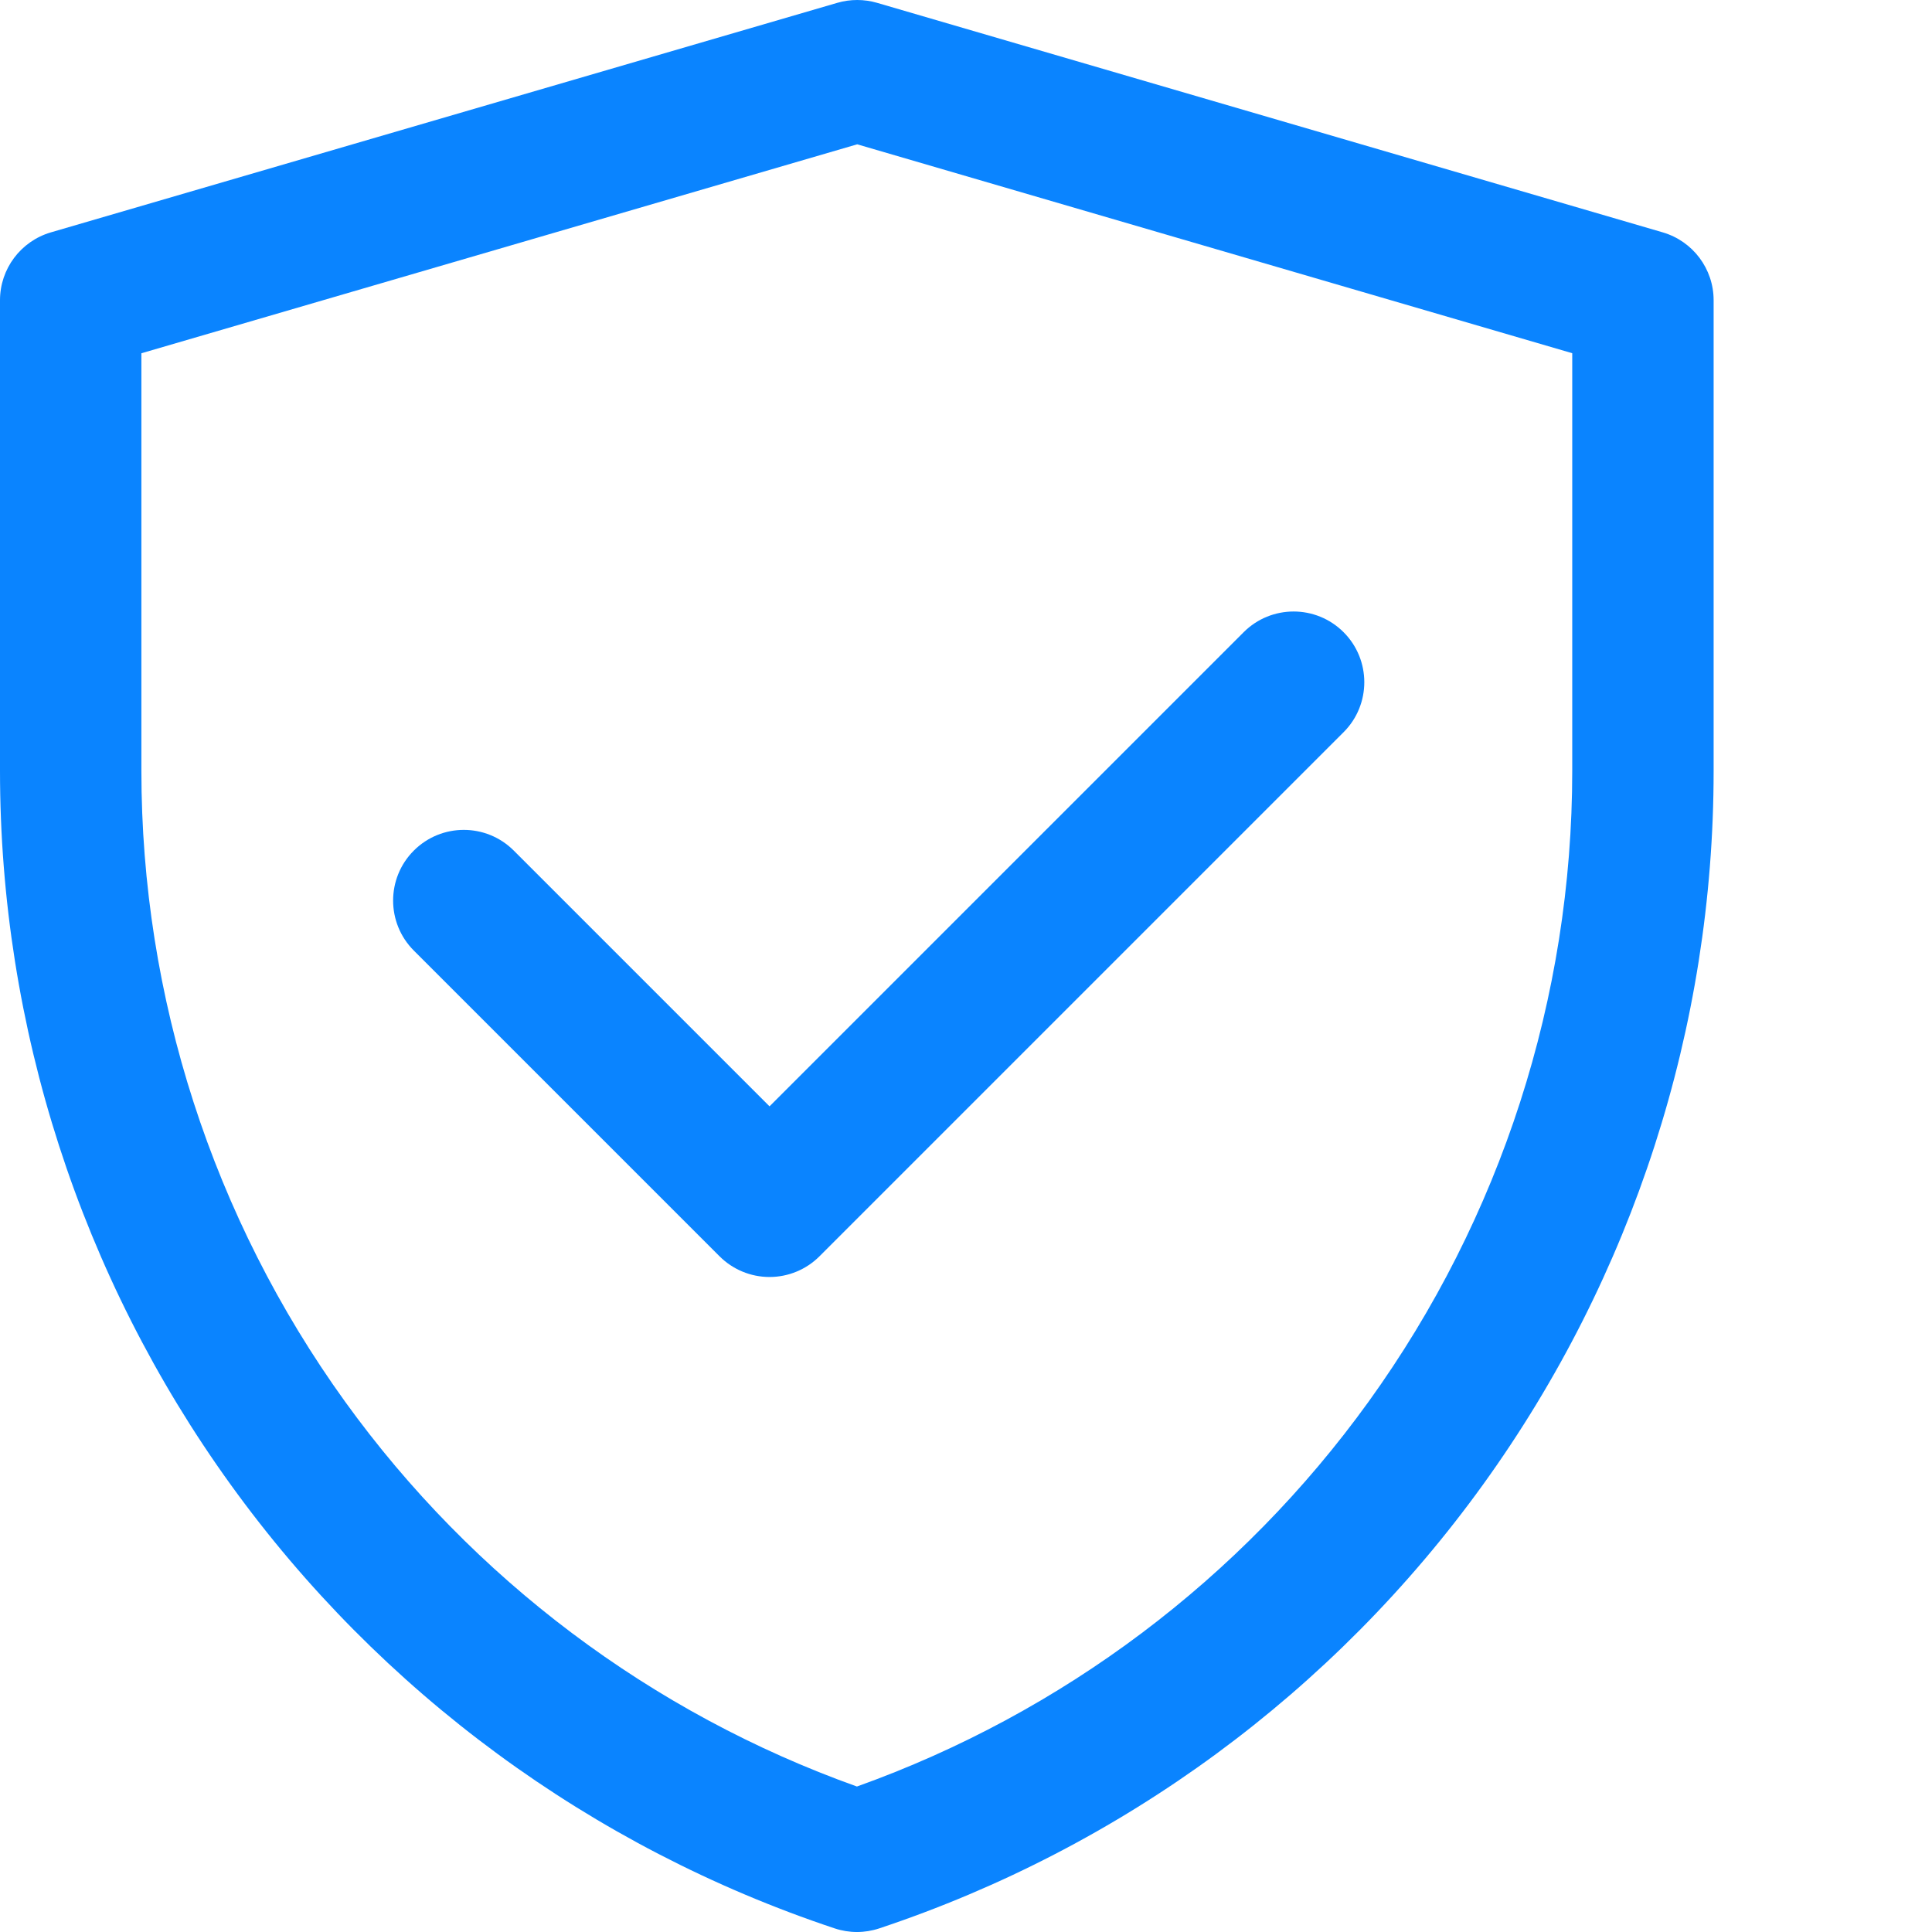
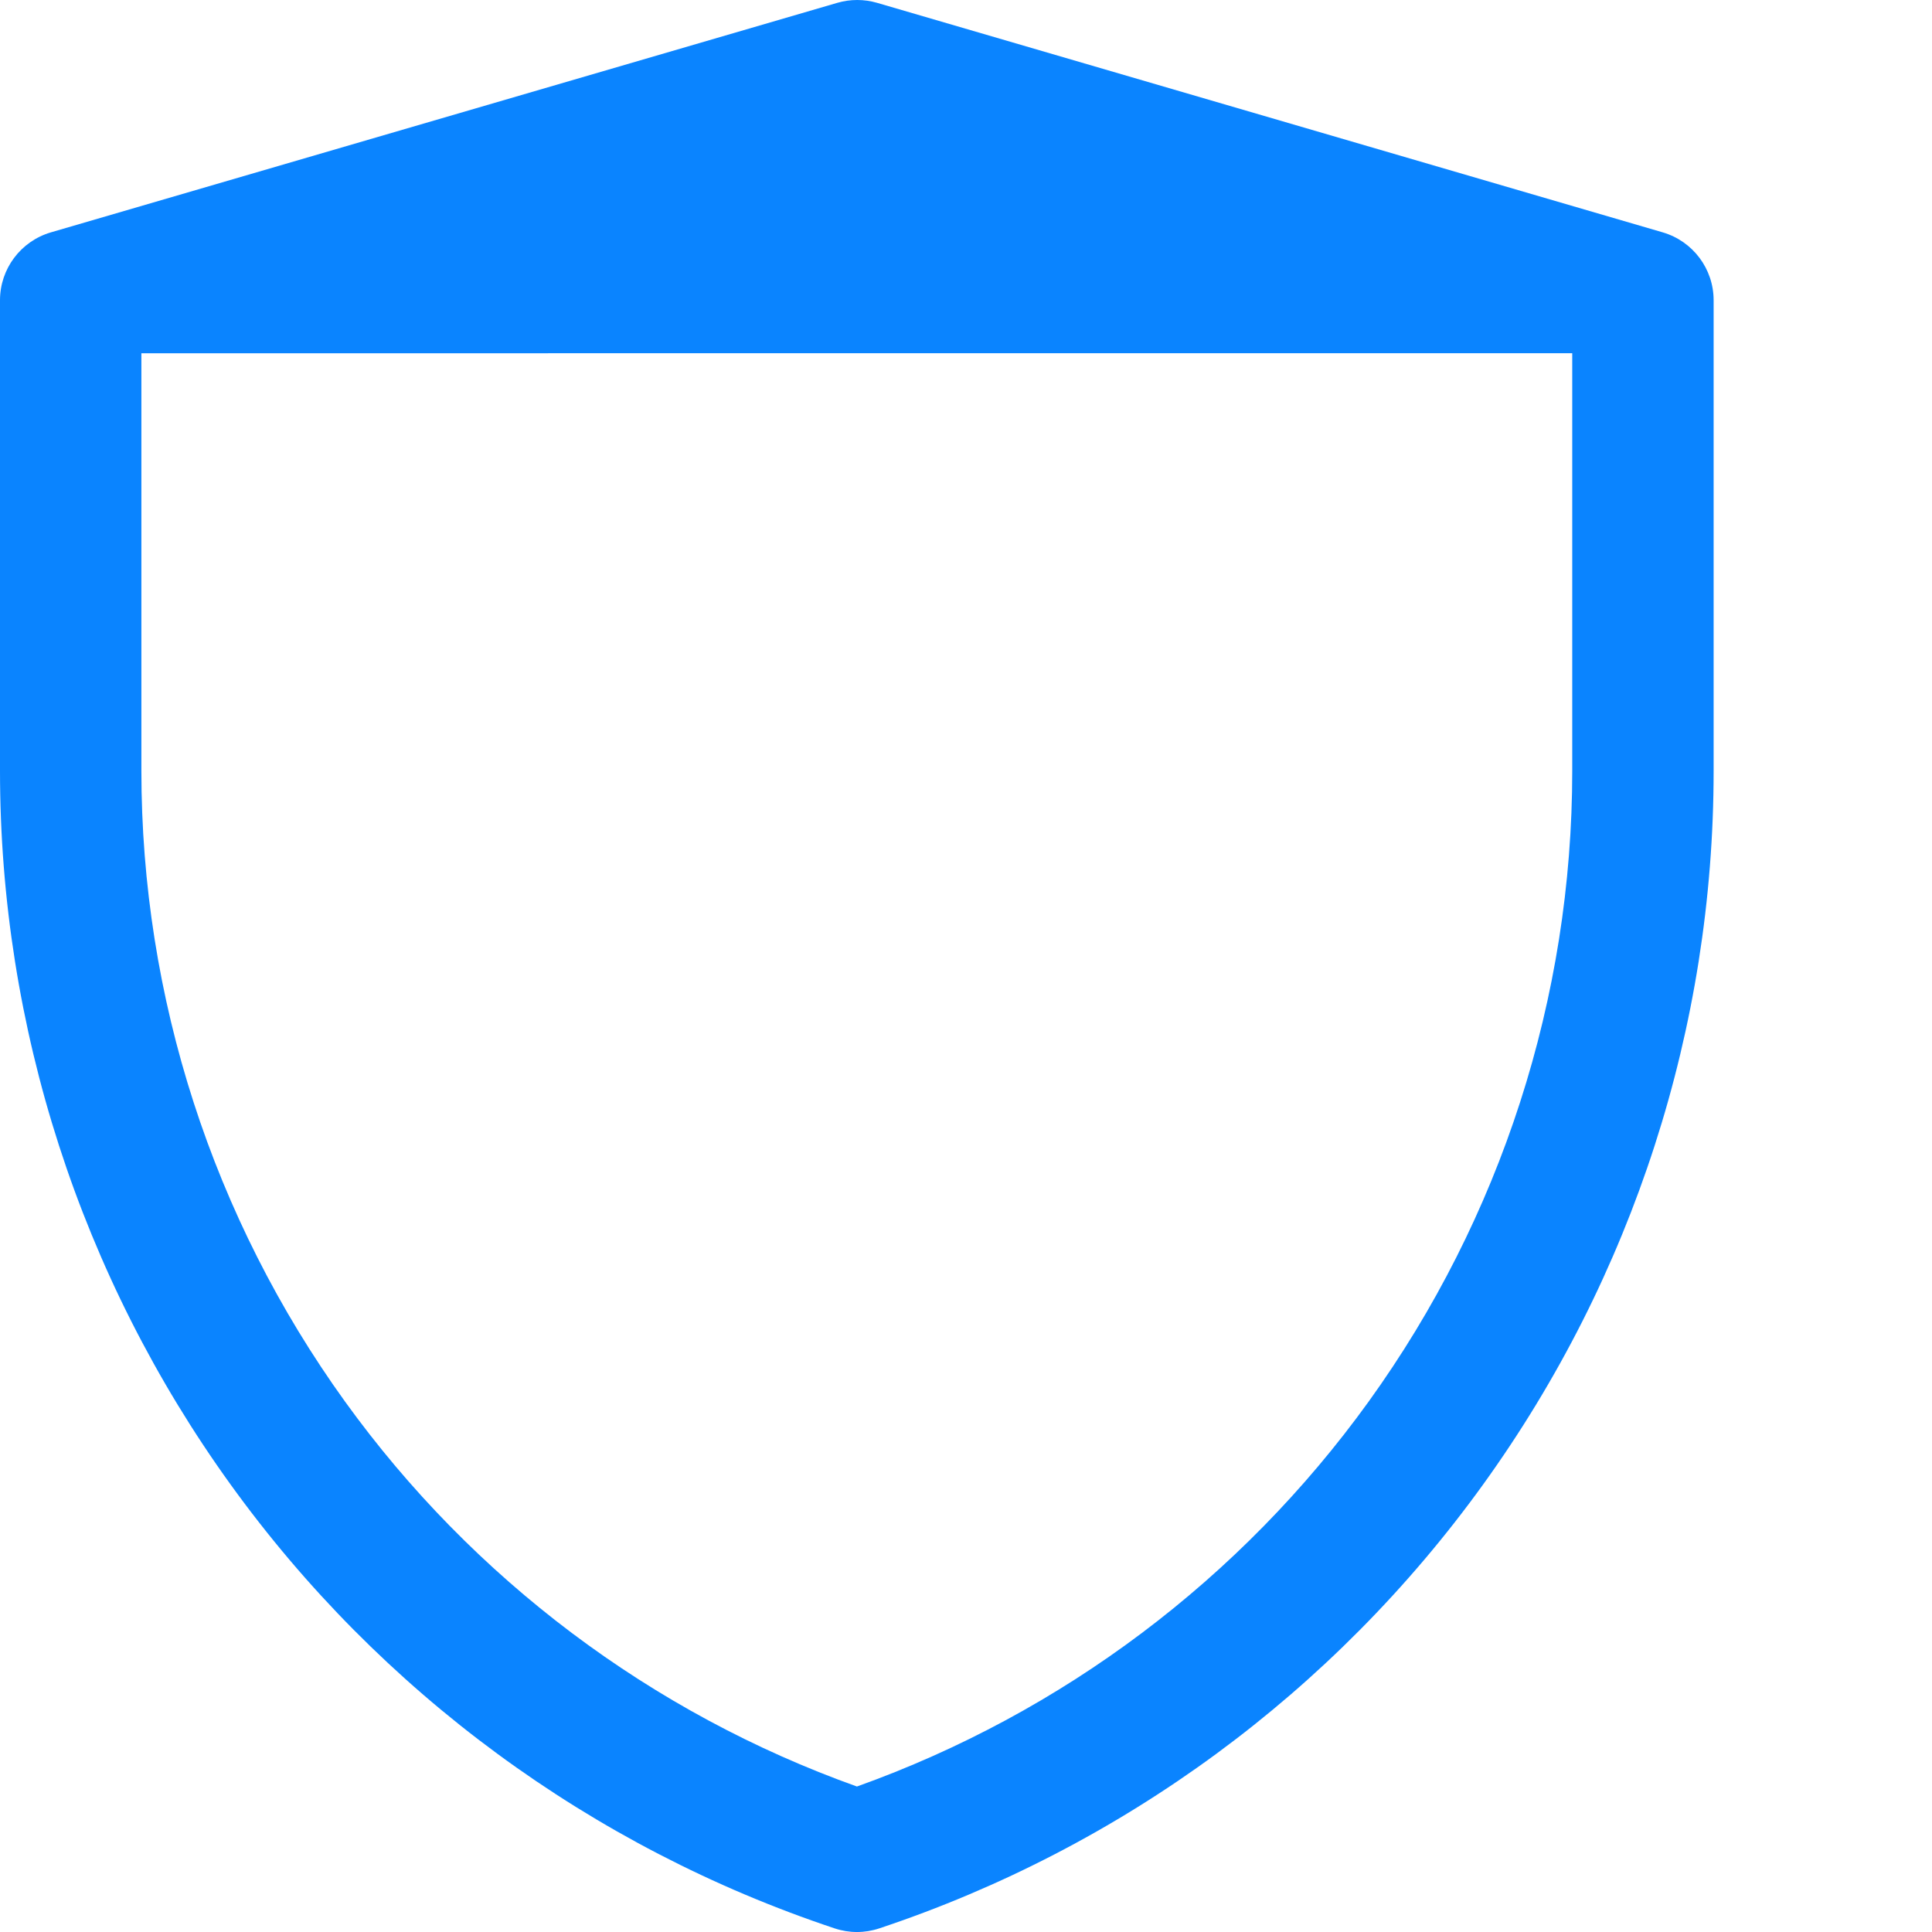
<svg xmlns="http://www.w3.org/2000/svg" width="33" height="33" viewBox="0 0 33 33" fill="none">
-   <path fill-rule="evenodd" clip-rule="evenodd" d="M14.303 0.048C14.524 -0.016 14.759 -0.016 14.98 0.048L28.401 3.969C28.916 4.12 29.27 4.592 29.27 5.128V13.168C29.27 17.542 27.893 21.805 25.335 25.353C22.778 28.901 19.169 31.555 15.019 32.938C14.771 33.021 14.504 33.021 14.256 32.938C10.105 31.556 6.494 28.902 3.936 25.353C1.377 21.804 6.35182e-05 17.54 0 13.165V5.128C0 4.592 0.354 4.12 0.869 3.969L14.303 0.048ZM2.415 6.034V13.165C2.415 13.165 2.415 13.165 2.415 13.165C2.415 17.033 3.632 20.803 5.894 23.941C8.078 26.969 11.127 29.261 14.637 30.515C18.145 29.26 21.194 26.969 23.377 23.941C25.638 20.804 26.855 17.035 26.855 13.168C26.855 13.168 26.855 13.168 26.855 13.168V6.033L14.642 2.465L2.415 6.034Z" fill="#0A84FF" />
-   <path fill-rule="evenodd" clip-rule="evenodd" d="M22.95 10.799C23.421 11.27 23.421 12.035 22.95 12.506L13.998 21.458C13.771 21.685 13.464 21.812 13.144 21.812C12.824 21.812 12.517 21.685 12.29 21.458L7.068 16.236C6.597 15.765 6.597 15 7.068 14.529C7.54 14.057 8.304 14.057 8.776 14.529L13.144 18.897L21.242 10.799C21.714 10.327 22.478 10.327 22.95 10.799Z" fill="#0A84FF" />
+   <path fill-rule="evenodd" clip-rule="evenodd" d="M14.303 0.048C14.524 -0.016 14.759 -0.016 14.98 0.048L28.401 3.969C28.916 4.12 29.27 4.592 29.27 5.128V13.168C29.27 17.542 27.893 21.805 25.335 25.353C22.778 28.901 19.169 31.555 15.019 32.938C14.771 33.021 14.504 33.021 14.256 32.938C10.105 31.556 6.494 28.902 3.936 25.353C1.377 21.804 6.35182e-05 17.54 0 13.165V5.128C0 4.592 0.354 4.12 0.869 3.969L14.303 0.048ZM2.415 6.034V13.165C2.415 13.165 2.415 13.165 2.415 13.165C2.415 17.033 3.632 20.803 5.894 23.941C8.078 26.969 11.127 29.261 14.637 30.515C18.145 29.26 21.194 26.969 23.377 23.941C25.638 20.804 26.855 17.035 26.855 13.168C26.855 13.168 26.855 13.168 26.855 13.168V6.033L2.415 6.034Z" fill="#0A84FF" />
</svg>